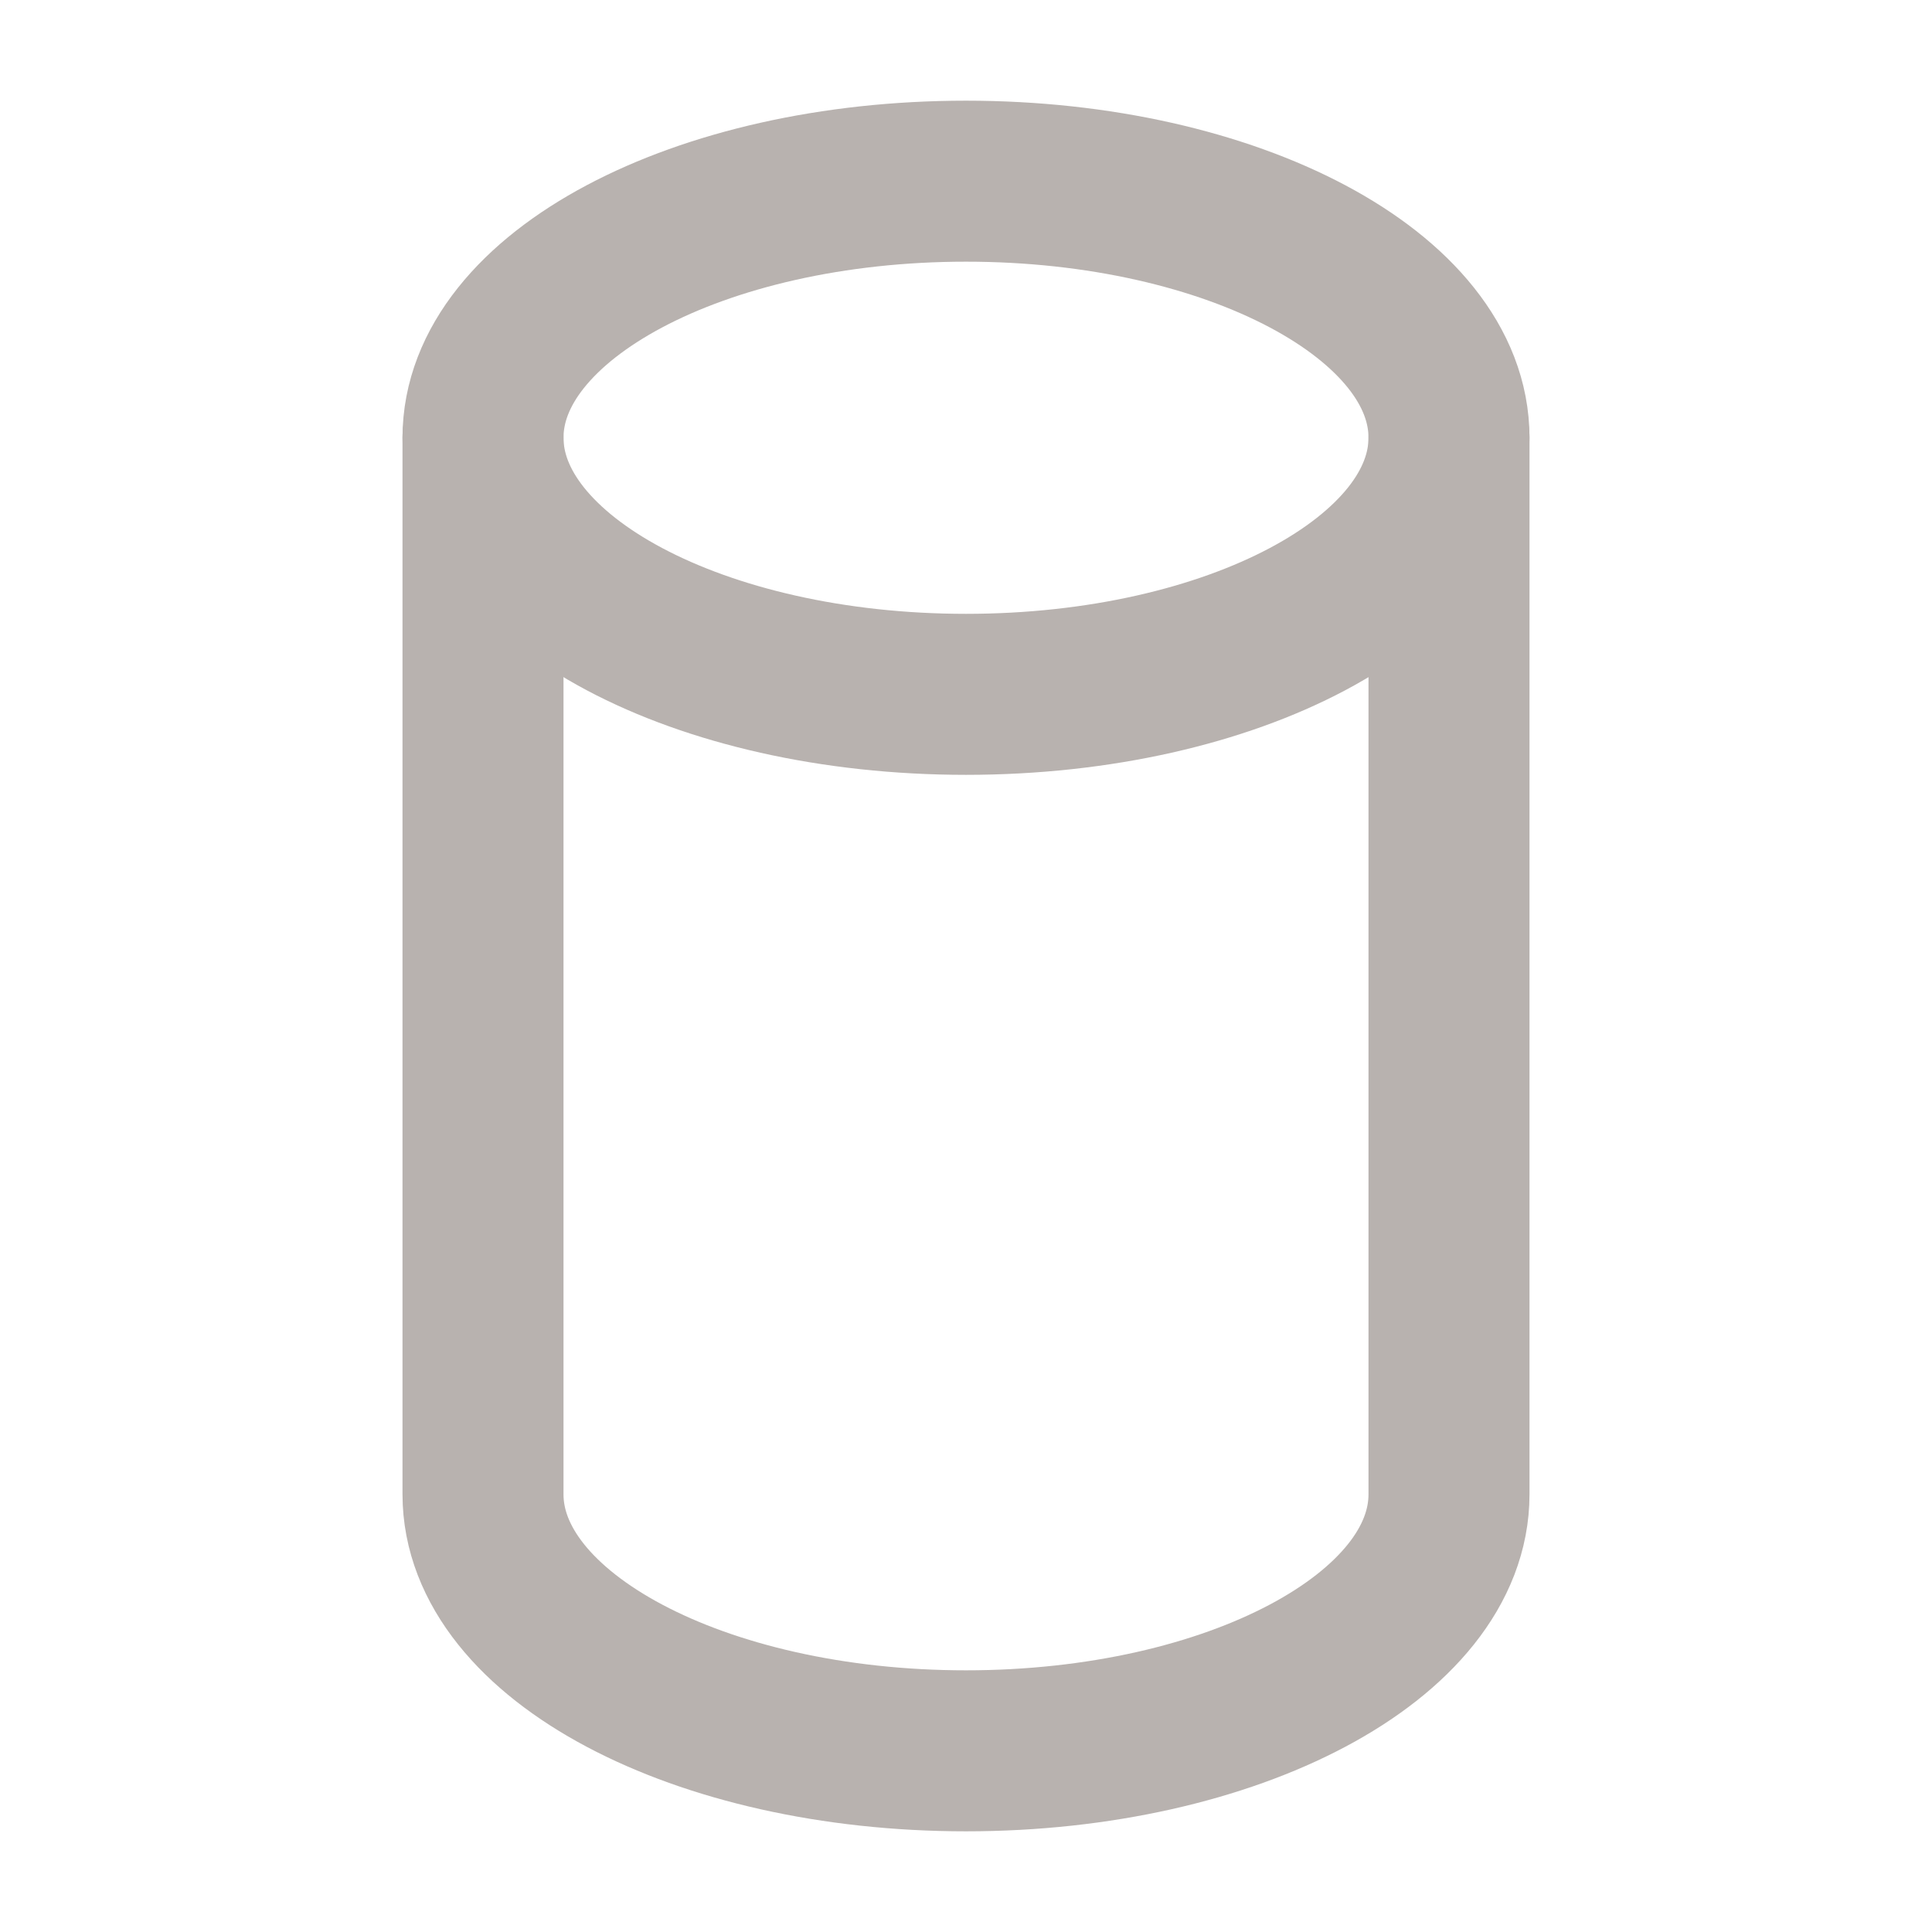
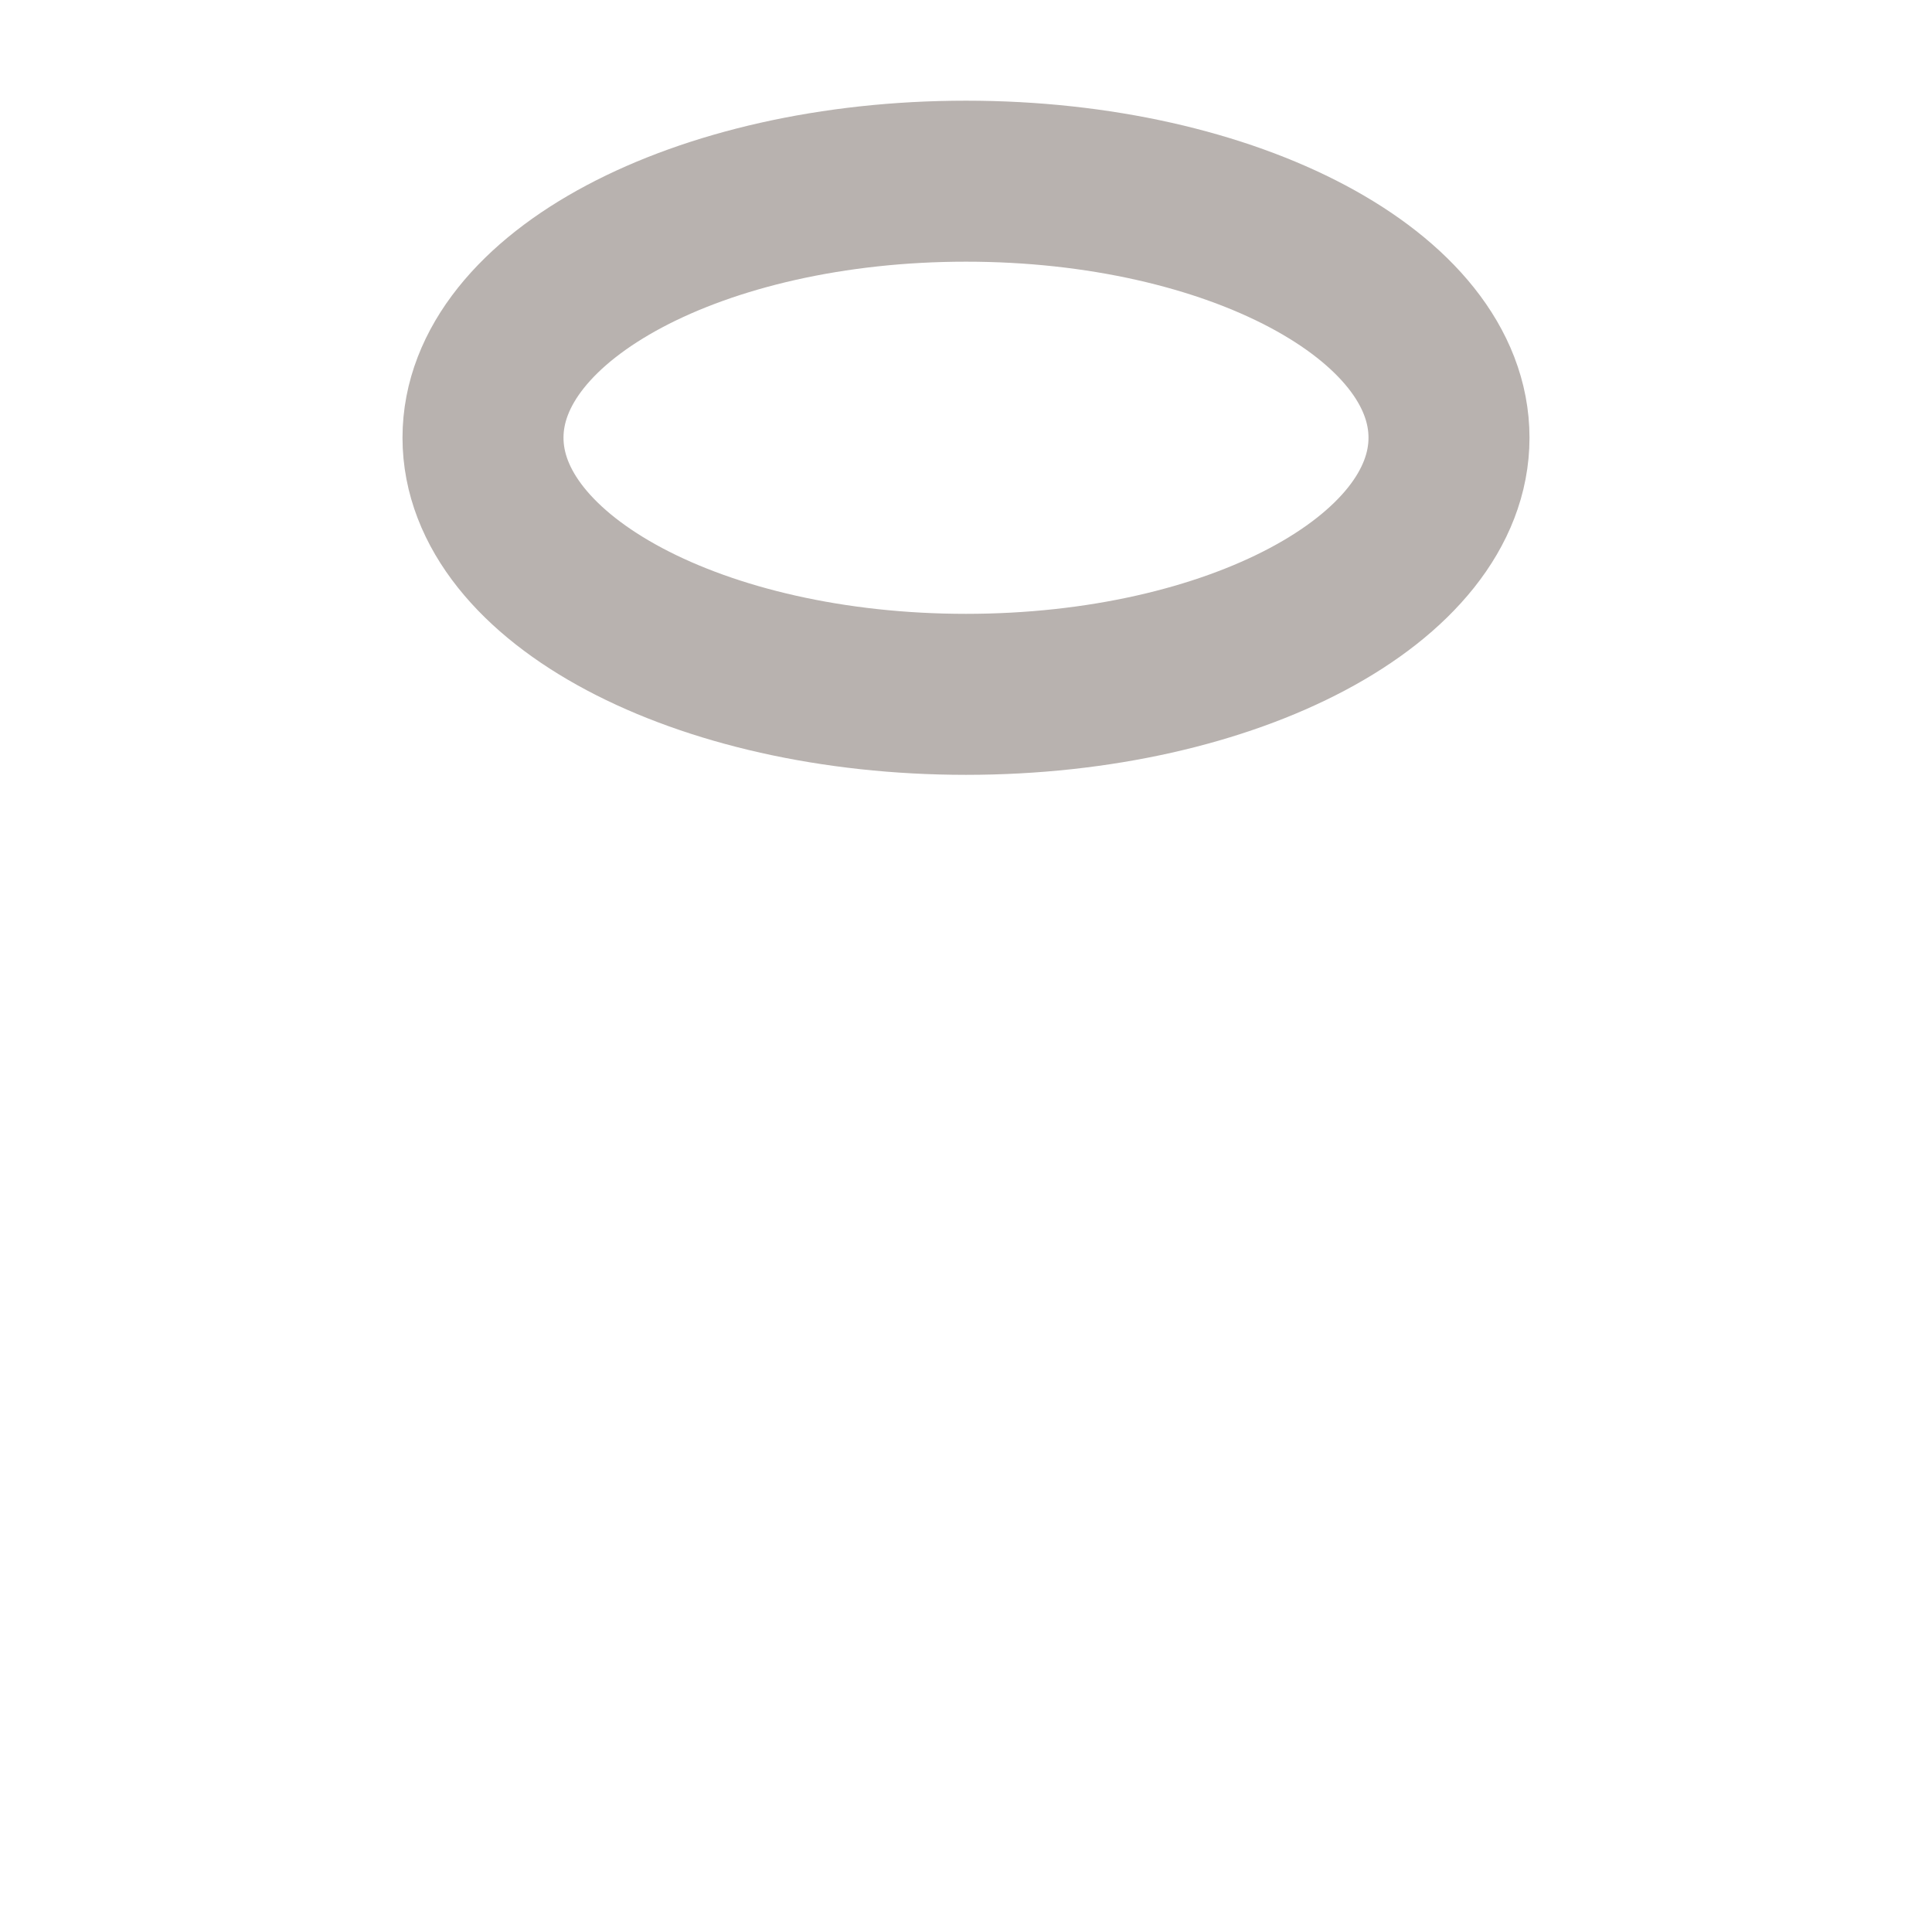
<svg xmlns="http://www.w3.org/2000/svg" width="18" height="18" viewBox="0 0 18 18" fill="none">
  <path d="M9 6.469C11.485 6.469 13.5 5.398 13.5 4.078C13.5 2.758 11.485 1.688 9 1.688C6.515 1.688 4.5 2.758 4.5 4.078C4.5 5.398 6.515 6.469 9 6.469Z" stroke="#B8B2AF" stroke-width="1.5" stroke-linecap="round" stroke-linejoin="round" />
-   <path d="M4.5 4.078V13.922C4.5 15.244 6.518 16.312 9 16.312C11.482 16.312 13.5 15.244 13.5 13.922V4.078" stroke="#B8B2AF" stroke-width="1.5" stroke-linecap="round" stroke-linejoin="round" />
</svg>